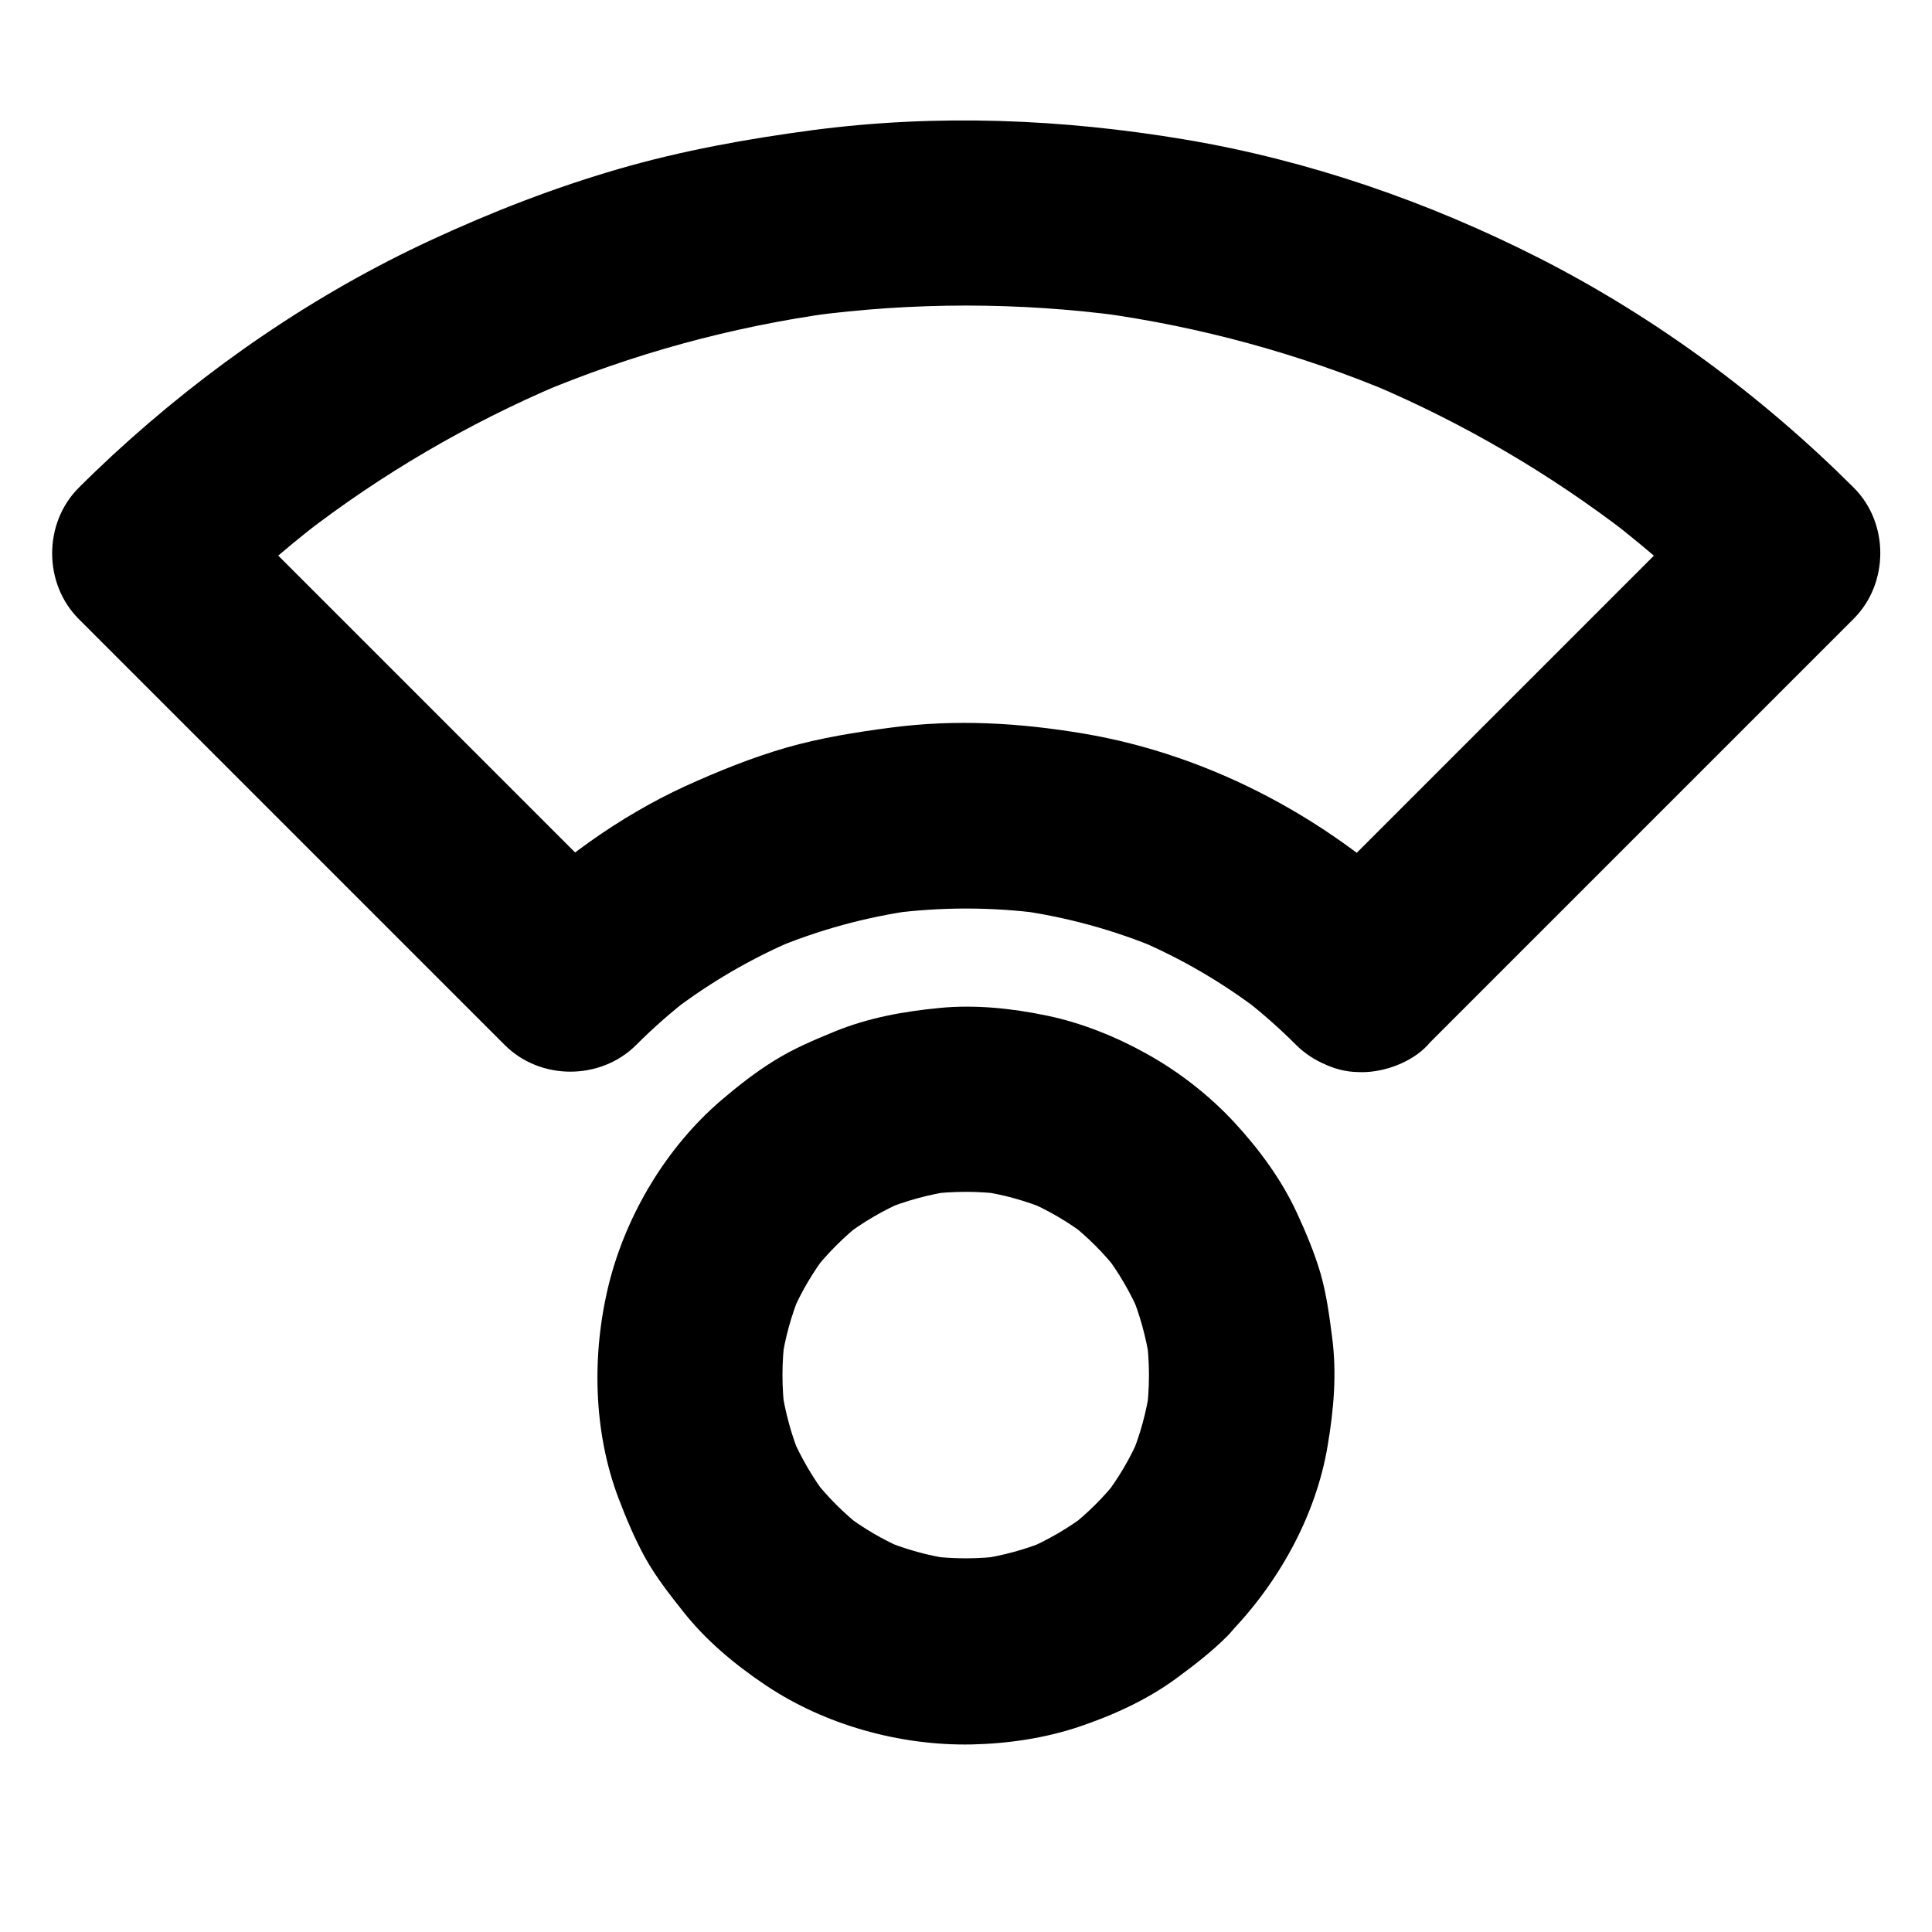
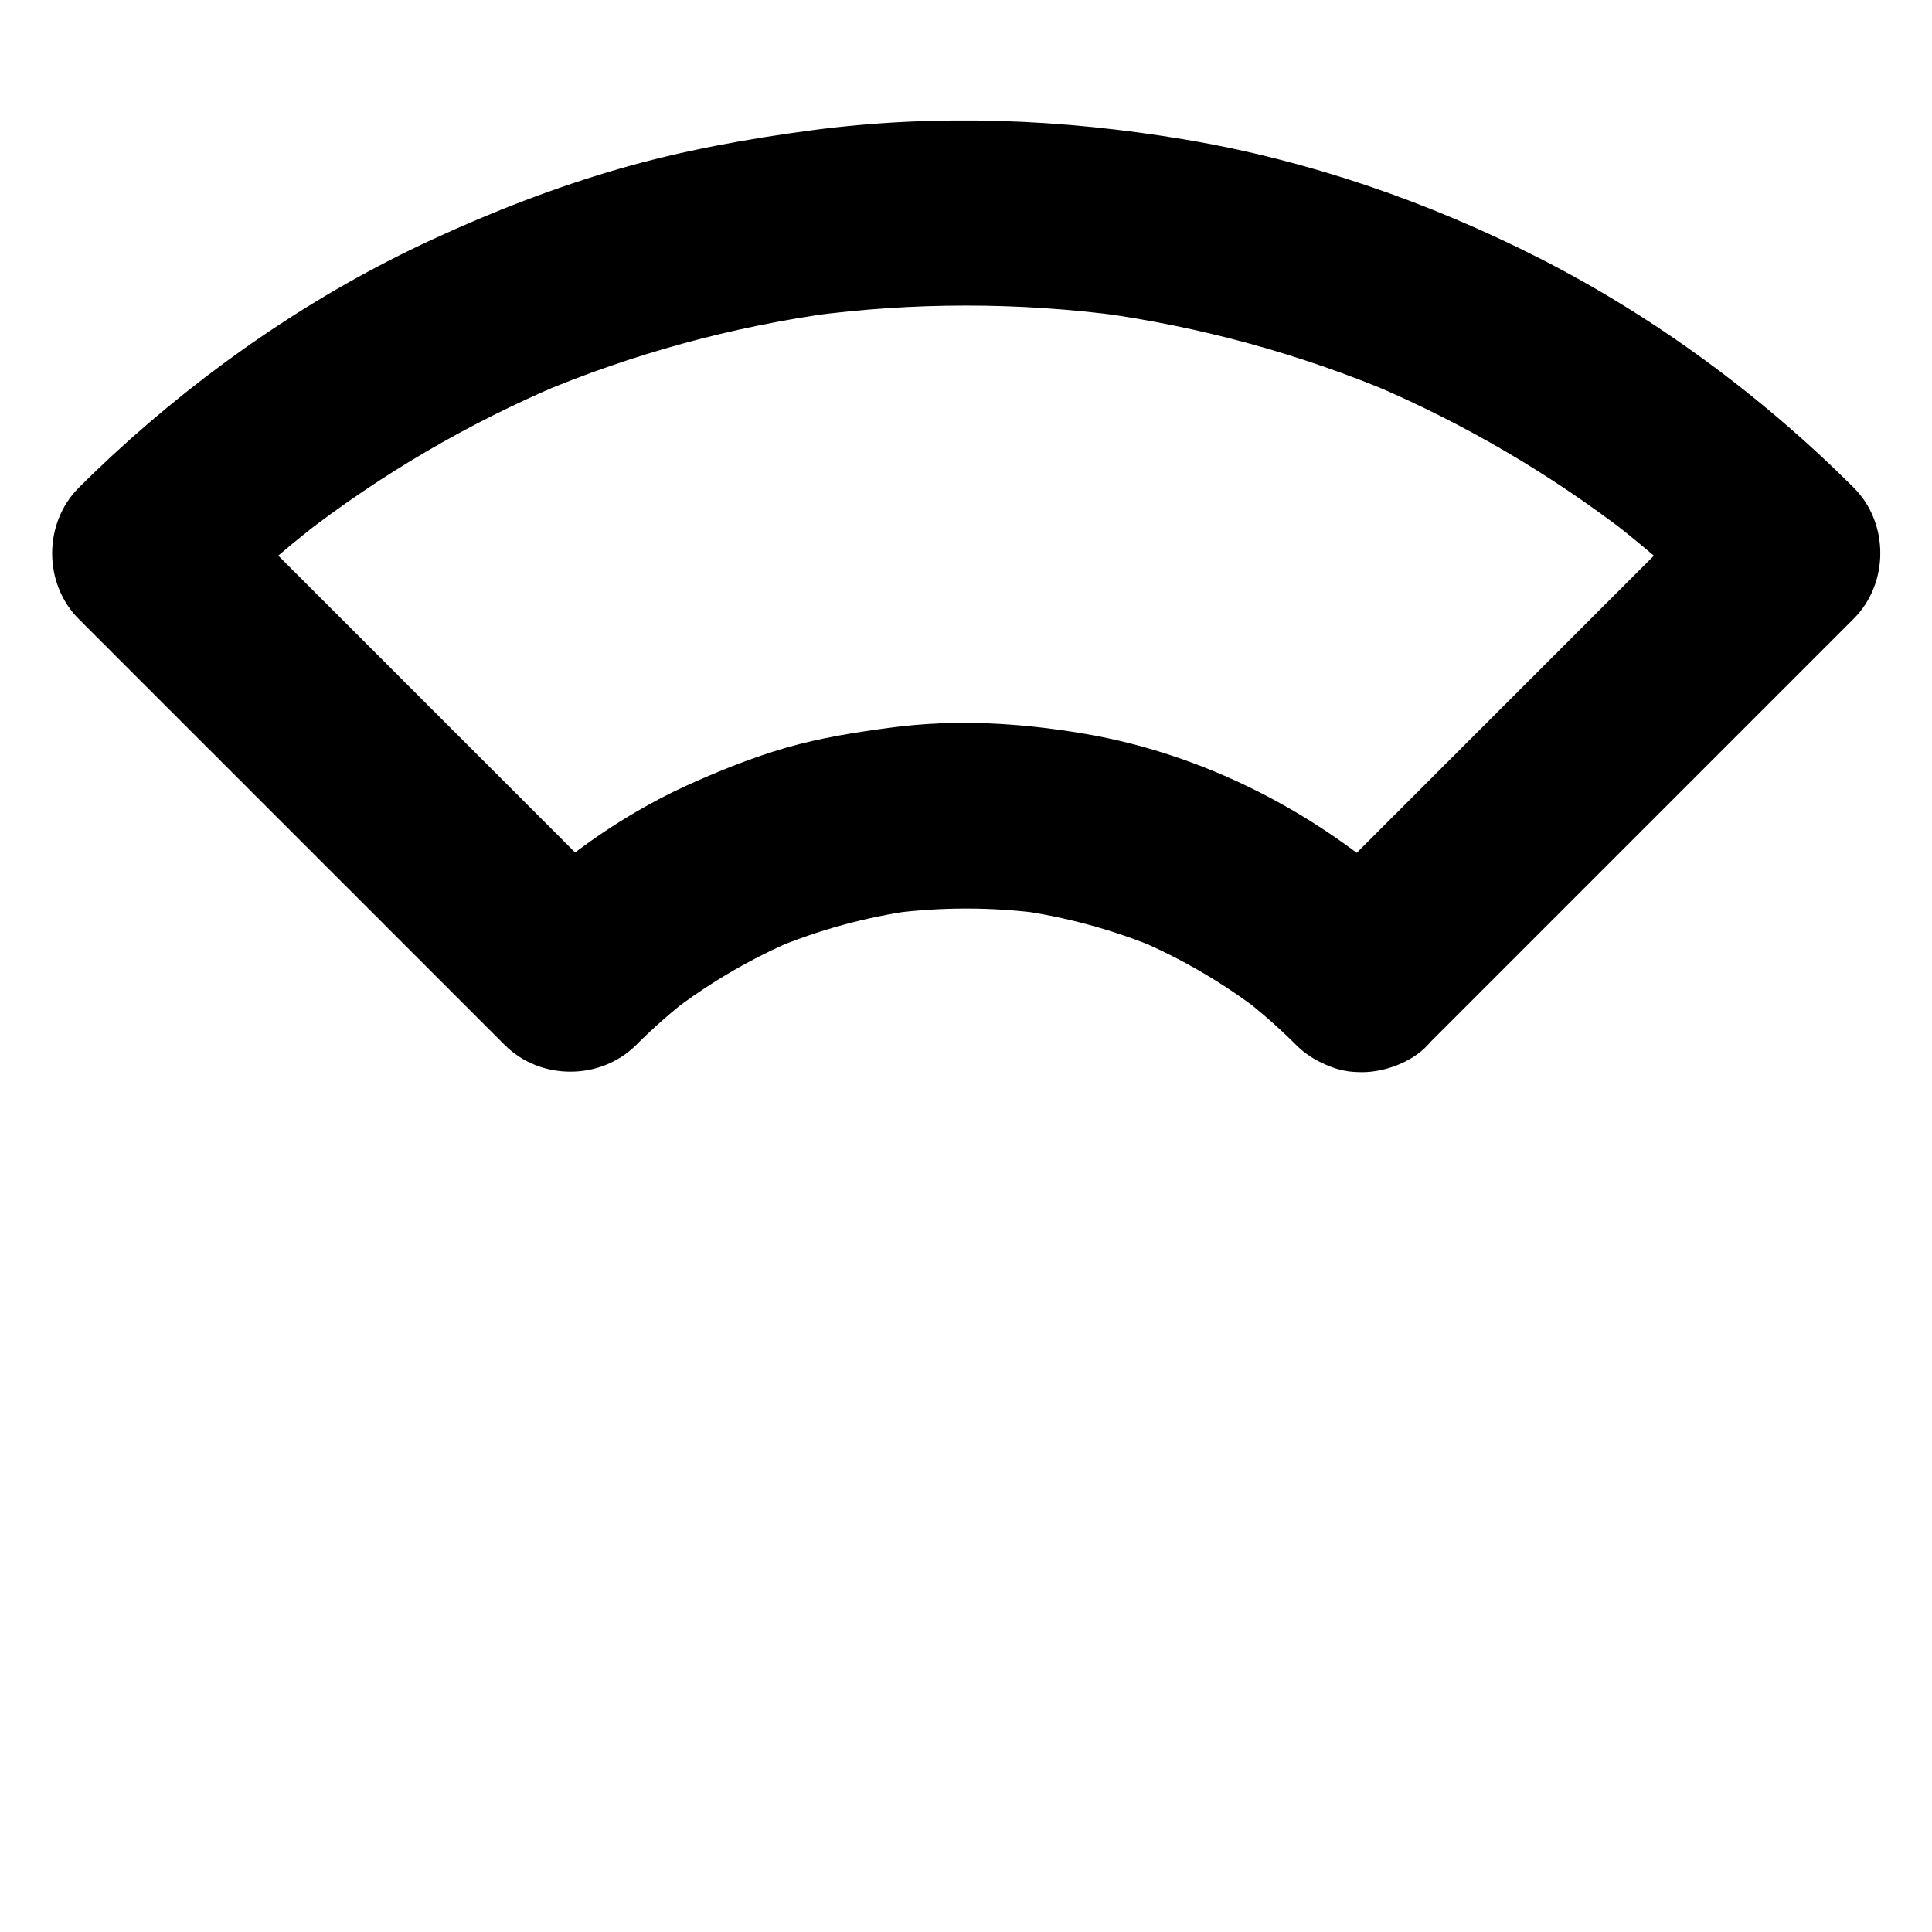
<svg xmlns="http://www.w3.org/2000/svg" fill="#000000" width="800px" height="800px" version="1.1" viewBox="144 144 512 512">
  <g>
-     <path d="m434.29 542.73c-2.215 2.215-4.574 4.281-7.035 6.199 1.672-1.277 3.297-2.559 4.969-3.836-5.019 3.836-10.43 6.988-16.234 9.496 1.969-0.836 3.938-1.672 5.856-2.461-5.902 2.461-12.055 4.133-18.352 5.066 2.164-0.297 4.379-0.59 6.543-0.887-6.742 0.887-13.531 0.887-20.223 0 2.164 0.297 4.379 0.59 6.543 0.887-6.297-0.887-12.449-2.609-18.352-5.066 1.969 0.836 3.938 1.672 5.856 2.461-5.805-2.461-11.219-5.656-16.234-9.496 1.672 1.277 3.297 2.559 4.969 3.836-4.922-3.836-9.348-8.266-13.188-13.188 1.277 1.672 2.559 3.297 3.836 4.969-3.836-5.019-6.988-10.43-9.496-16.234 0.836 1.969 1.672 3.938 2.461 5.856-2.461-5.902-4.133-12.055-5.066-18.352 0.297 2.164 0.59 4.379 0.887 6.543-0.887-6.742-0.887-13.531 0-20.223-0.297 2.164-0.59 4.379-0.887 6.543 0.887-6.297 2.609-12.449 5.066-18.352-0.836 1.969-1.672 3.938-2.461 5.856 2.461-5.805 5.656-11.219 9.496-16.234-1.277 1.672-2.559 3.297-3.836 4.969 3.836-4.922 8.266-9.348 13.188-13.188-1.672 1.277-3.297 2.559-4.969 3.836 5.019-3.836 10.43-6.988 16.234-9.496-1.969 0.836-3.938 1.672-5.856 2.461 5.902-2.461 12.055-4.133 18.352-5.066-2.164 0.297-4.379 0.59-6.543 0.887 6.742-0.887 13.531-0.887 20.223 0-2.164-0.297-4.379-0.59-6.543-0.887 6.297 0.887 12.449 2.609 18.352 5.066-1.969-0.836-3.938-1.672-5.856-2.461 5.805 2.461 11.219 5.656 16.234 9.496-1.672-1.277-3.297-2.559-4.969-3.836 4.922 3.836 9.348 8.266 13.188 13.188-1.277-1.672-2.559-3.297-3.836-4.969 3.836 5.019 6.988 10.43 9.496 16.234-0.836-1.969-1.672-3.938-2.461-5.856 2.461 5.902 4.133 12.055 5.066 18.352-0.297-2.164-0.59-4.379-0.887-6.543 0.887 6.742 0.887 13.531 0 20.223 0.297-2.164 0.59-4.379 0.887-6.543-0.887 6.297-2.609 12.449-5.066 18.352 0.836-1.969 1.672-3.938 2.461-5.856-2.461 5.805-5.656 11.219-9.496 16.234 1.277-1.672 2.559-3.297 3.836-4.969-1.871 2.465-3.938 4.777-6.152 6.988-4.477 4.477-7.184 11.07-7.184 17.418 0 6.051 2.656 13.234 7.184 17.418 4.676 4.281 10.824 7.477 17.418 7.184 6.496-0.297 12.695-2.461 17.418-7.184 13.383-13.531 23.566-31.539 26.715-50.43 1.625-9.645 2.461-19.09 1.18-28.781-0.738-5.707-1.477-11.316-3.051-16.828-1.625-5.559-3.887-10.922-6.297-16.137-4.035-8.758-9.988-16.828-16.531-23.91-6.594-7.133-14.613-13.383-23.074-18.105-8.266-4.625-17.418-8.316-26.668-10.234s-18.992-2.953-28.438-2.016c-9.645 0.934-18.941 2.609-27.898 6.297-5.41 2.215-10.727 4.477-15.742 7.578-4.969 3.051-9.691 6.742-14.121 10.527-14.562 12.449-25.34 30.453-29.914 49.051-4.477 18.301-4.082 38.719 2.609 56.434 2.066 5.41 4.328 10.824 7.133 15.891 2.805 5.019 6.348 9.543 9.891 14.023 6.102 7.773 13.777 14.168 21.992 19.68 15.695 10.527 35.57 16.039 54.465 15.695 9.543-0.195 19.434-1.625 28.535-4.676 9.055-3.051 18.055-7.133 25.828-12.84 4.676-3.445 9.297-6.988 13.43-11.121 4.477-4.43 7.184-11.121 7.184-17.418 0-6.051-2.656-13.234-7.184-17.418-4.676-4.281-10.824-7.477-17.418-7.184-6.586 0.199-12.688 2.414-17.461 7.086z" />
    <path d="m522.21 386.12c-24.551-24.402-56.828-41.969-91.117-47.723-16.973-2.856-33.898-3.836-50.973-1.574-9.398 1.23-18.648 2.707-27.75 5.312-9.152 2.656-18.055 6.25-26.715 10.184-17.762 8.168-34.047 20.023-47.871 33.75h34.785c-12.695-12.695-25.438-25.438-38.129-38.129l-60.812-60.812c-4.676-4.676-9.297-9.297-13.973-13.973v34.785c9.348-9.348 19.238-18.055 29.719-26.125-1.672 1.277-3.297 2.559-4.969 3.836 20.812-16.09 43.641-29.422 67.848-39.703-1.969 0.836-3.938 1.672-5.856 2.461 25.141-10.629 51.609-17.859 78.672-21.551-2.164 0.297-4.379 0.59-6.543 0.887 27.504-3.691 55.449-3.691 83 0-2.164-0.297-4.379-0.59-6.543-0.887 27.059 3.691 53.531 10.922 78.672 21.551-1.969-0.836-3.938-1.672-5.856-2.461 24.207 10.281 47.035 23.664 67.848 39.703-1.672-1.277-3.297-2.559-4.969-3.836 10.43 8.07 20.367 16.828 29.719 26.125v-34.785c-12.695 12.695-25.438 25.438-38.129 38.129-20.27 20.27-40.539 40.539-60.812 60.812-4.676 4.676-9.297 9.297-13.973 13.973-4.477 4.477-7.184 11.07-7.184 17.418 0 6.051 2.656 13.234 7.184 17.418 4.676 4.281 10.824 7.477 17.418 7.184 6.543-0.297 12.695-2.508 17.418-7.184 12.695-12.695 25.438-25.438 38.129-38.129l74.785-74.785c9.398-9.398 9.445-25.387 0-34.785-24.305-24.254-52.547-45.117-83.148-60.715-29.52-15.008-61.203-25.977-93.875-31.488-32.766-5.512-65.93-6.84-98.891-2.508-17.367 2.312-34.539 5.41-51.363 10.281-16.973 4.922-33.457 11.316-49.496 18.746-31.105 14.367-59.641 34.047-84.684 57.172-3 2.805-6.004 5.656-8.906 8.562-9.398 9.398-9.398 25.387 0 34.785 12.695 12.695 25.438 25.438 38.129 38.129 20.27 20.27 40.539 40.539 60.812 60.812 4.676 4.676 9.297 9.297 13.973 13.973 9.398 9.398 25.34 9.398 34.785 0 4.574-4.574 9.445-8.855 14.562-12.793-1.672 1.277-3.297 2.559-4.969 3.836 9.988-7.625 20.859-13.973 32.422-18.895-1.969 0.836-3.938 1.672-5.856 2.461 12.152-5.117 24.895-8.609 37.984-10.383-2.164 0.297-4.379 0.59-6.543 0.887 13.188-1.723 26.566-1.723 39.754 0-2.164-0.297-4.379-0.59-6.543-0.887 13.039 1.77 25.828 5.266 37.984 10.383-1.969-0.836-3.938-1.672-5.856-2.461 11.562 4.922 22.434 11.266 32.422 18.895-1.672-1.277-3.297-2.559-4.969-3.836 5.117 3.938 9.988 8.215 14.562 12.793 4.477 4.477 11.07 7.184 17.418 7.184 6.051 0 13.234-2.656 17.418-7.184 4.281-4.676 7.477-10.824 7.184-17.418-0.398-6.547-2.613-12.746-7.336-17.418z" />
  </g>
</svg>